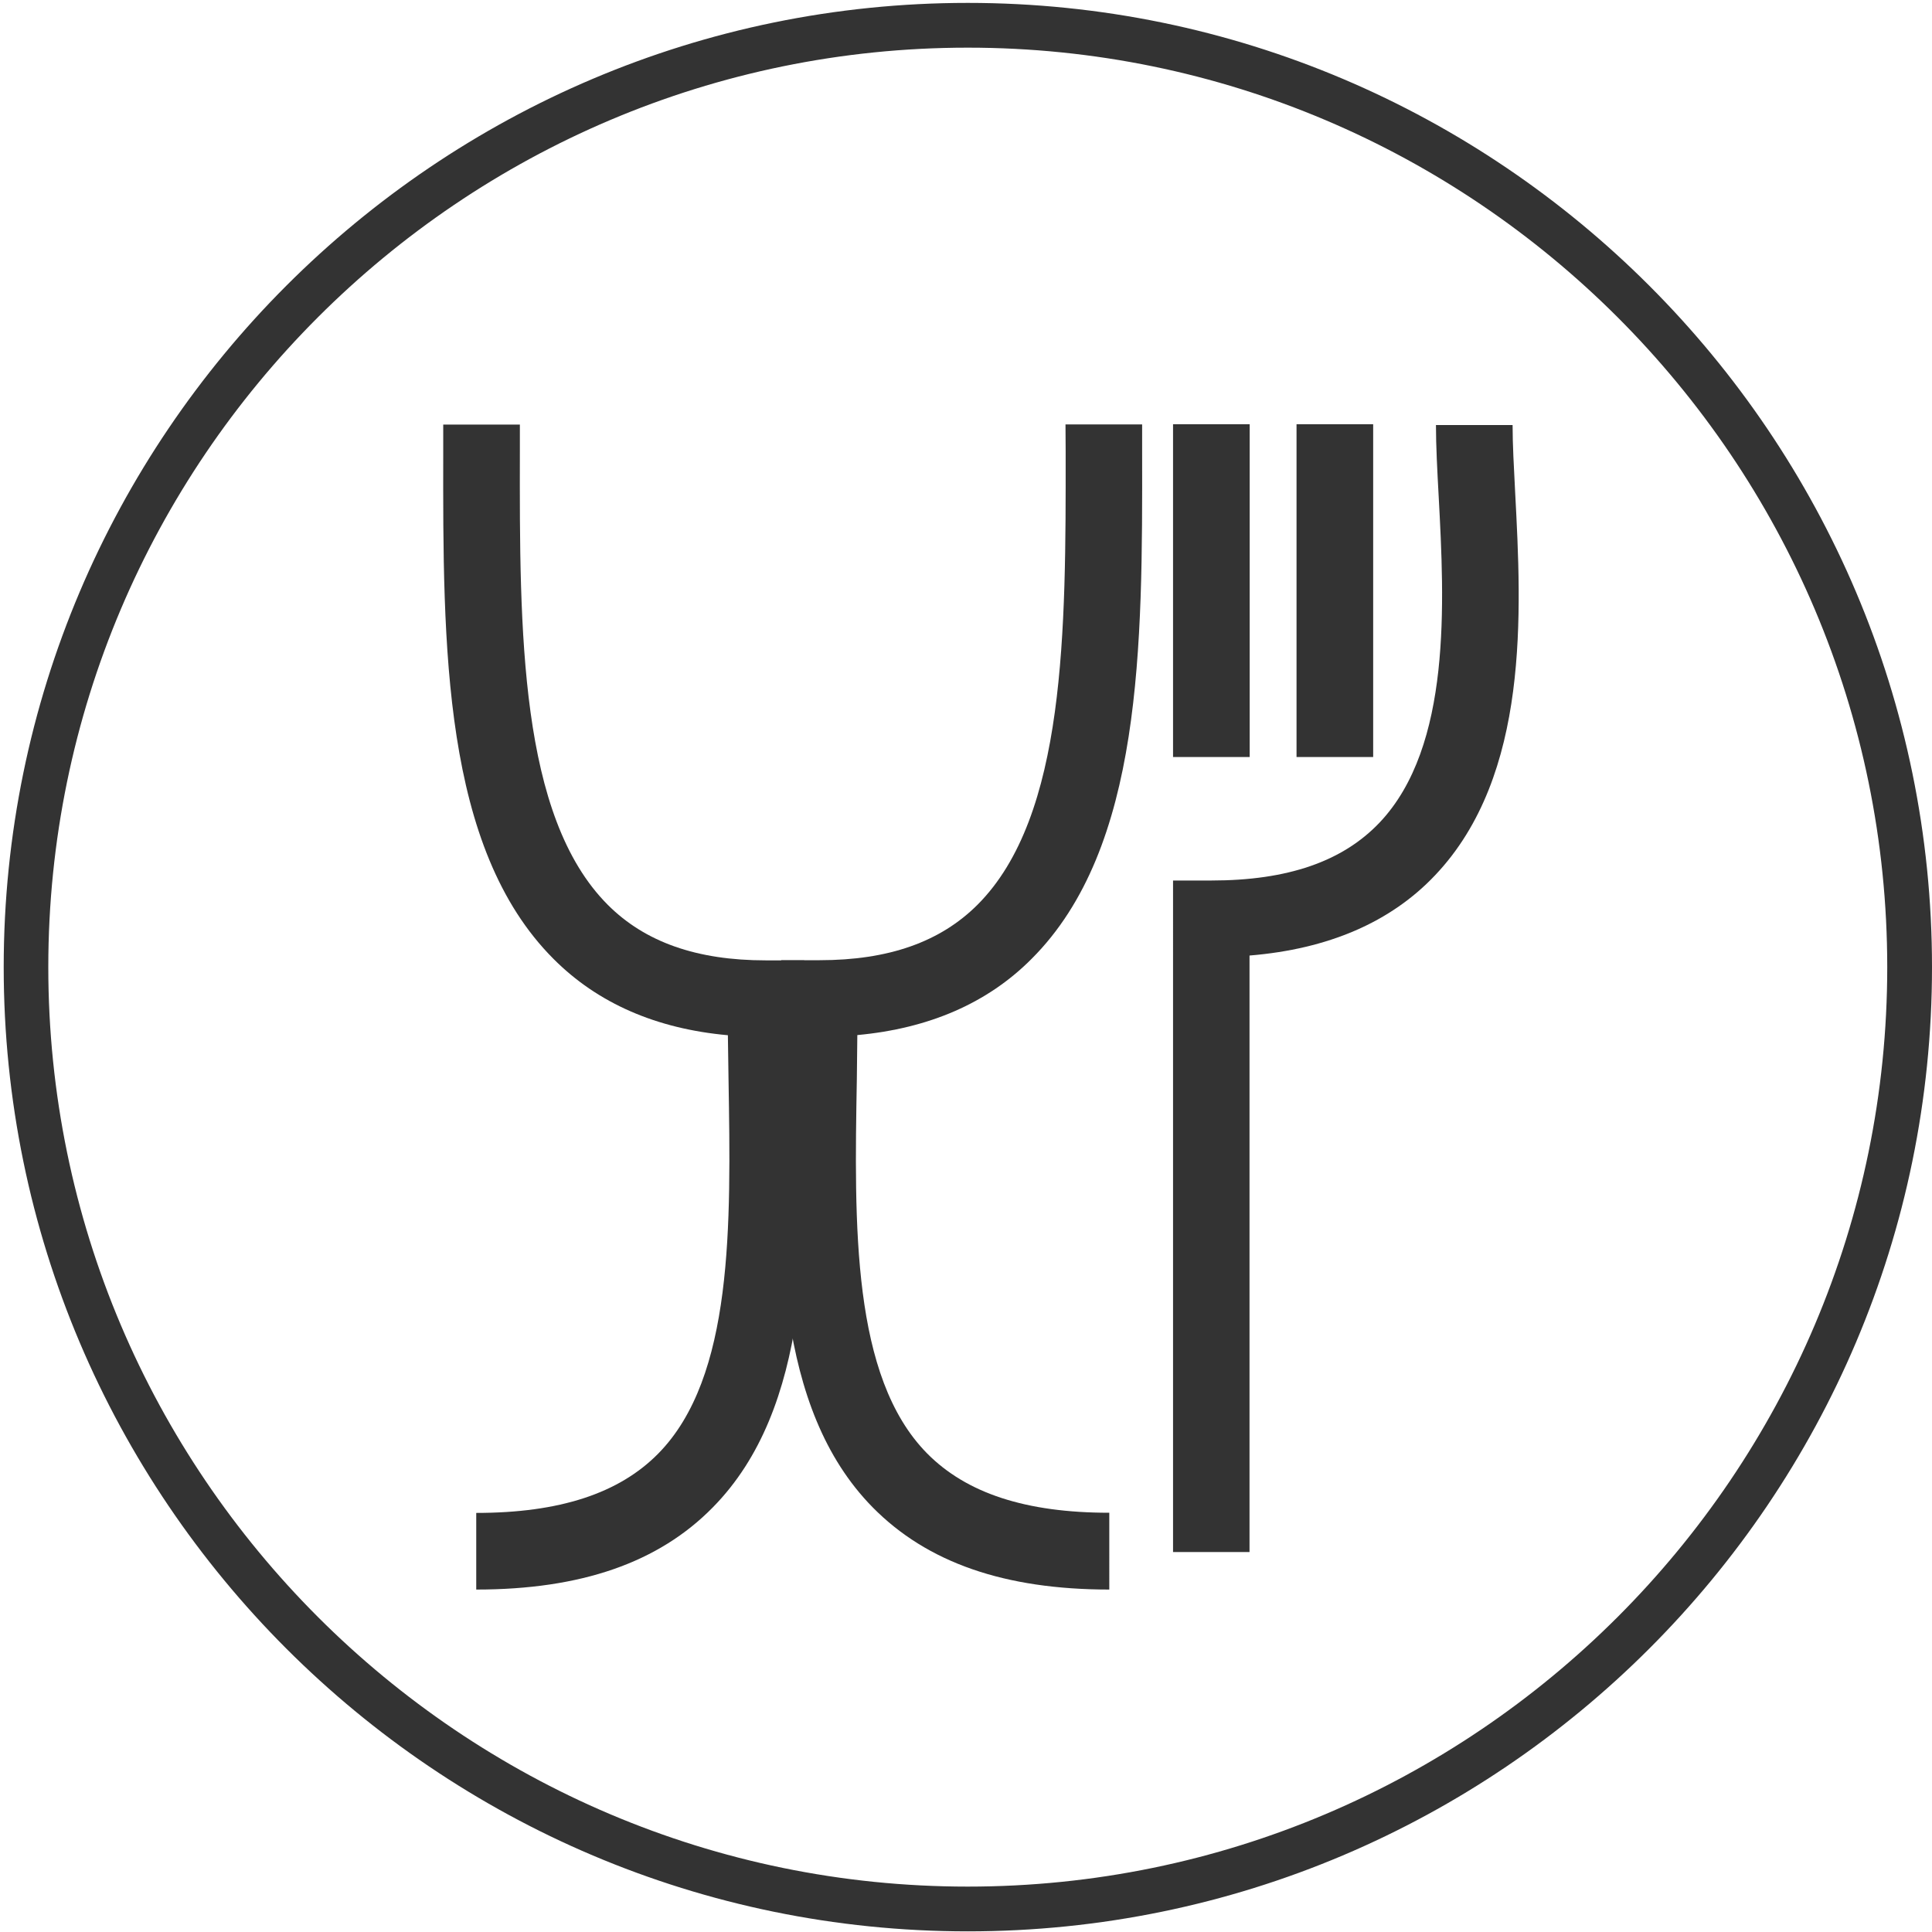
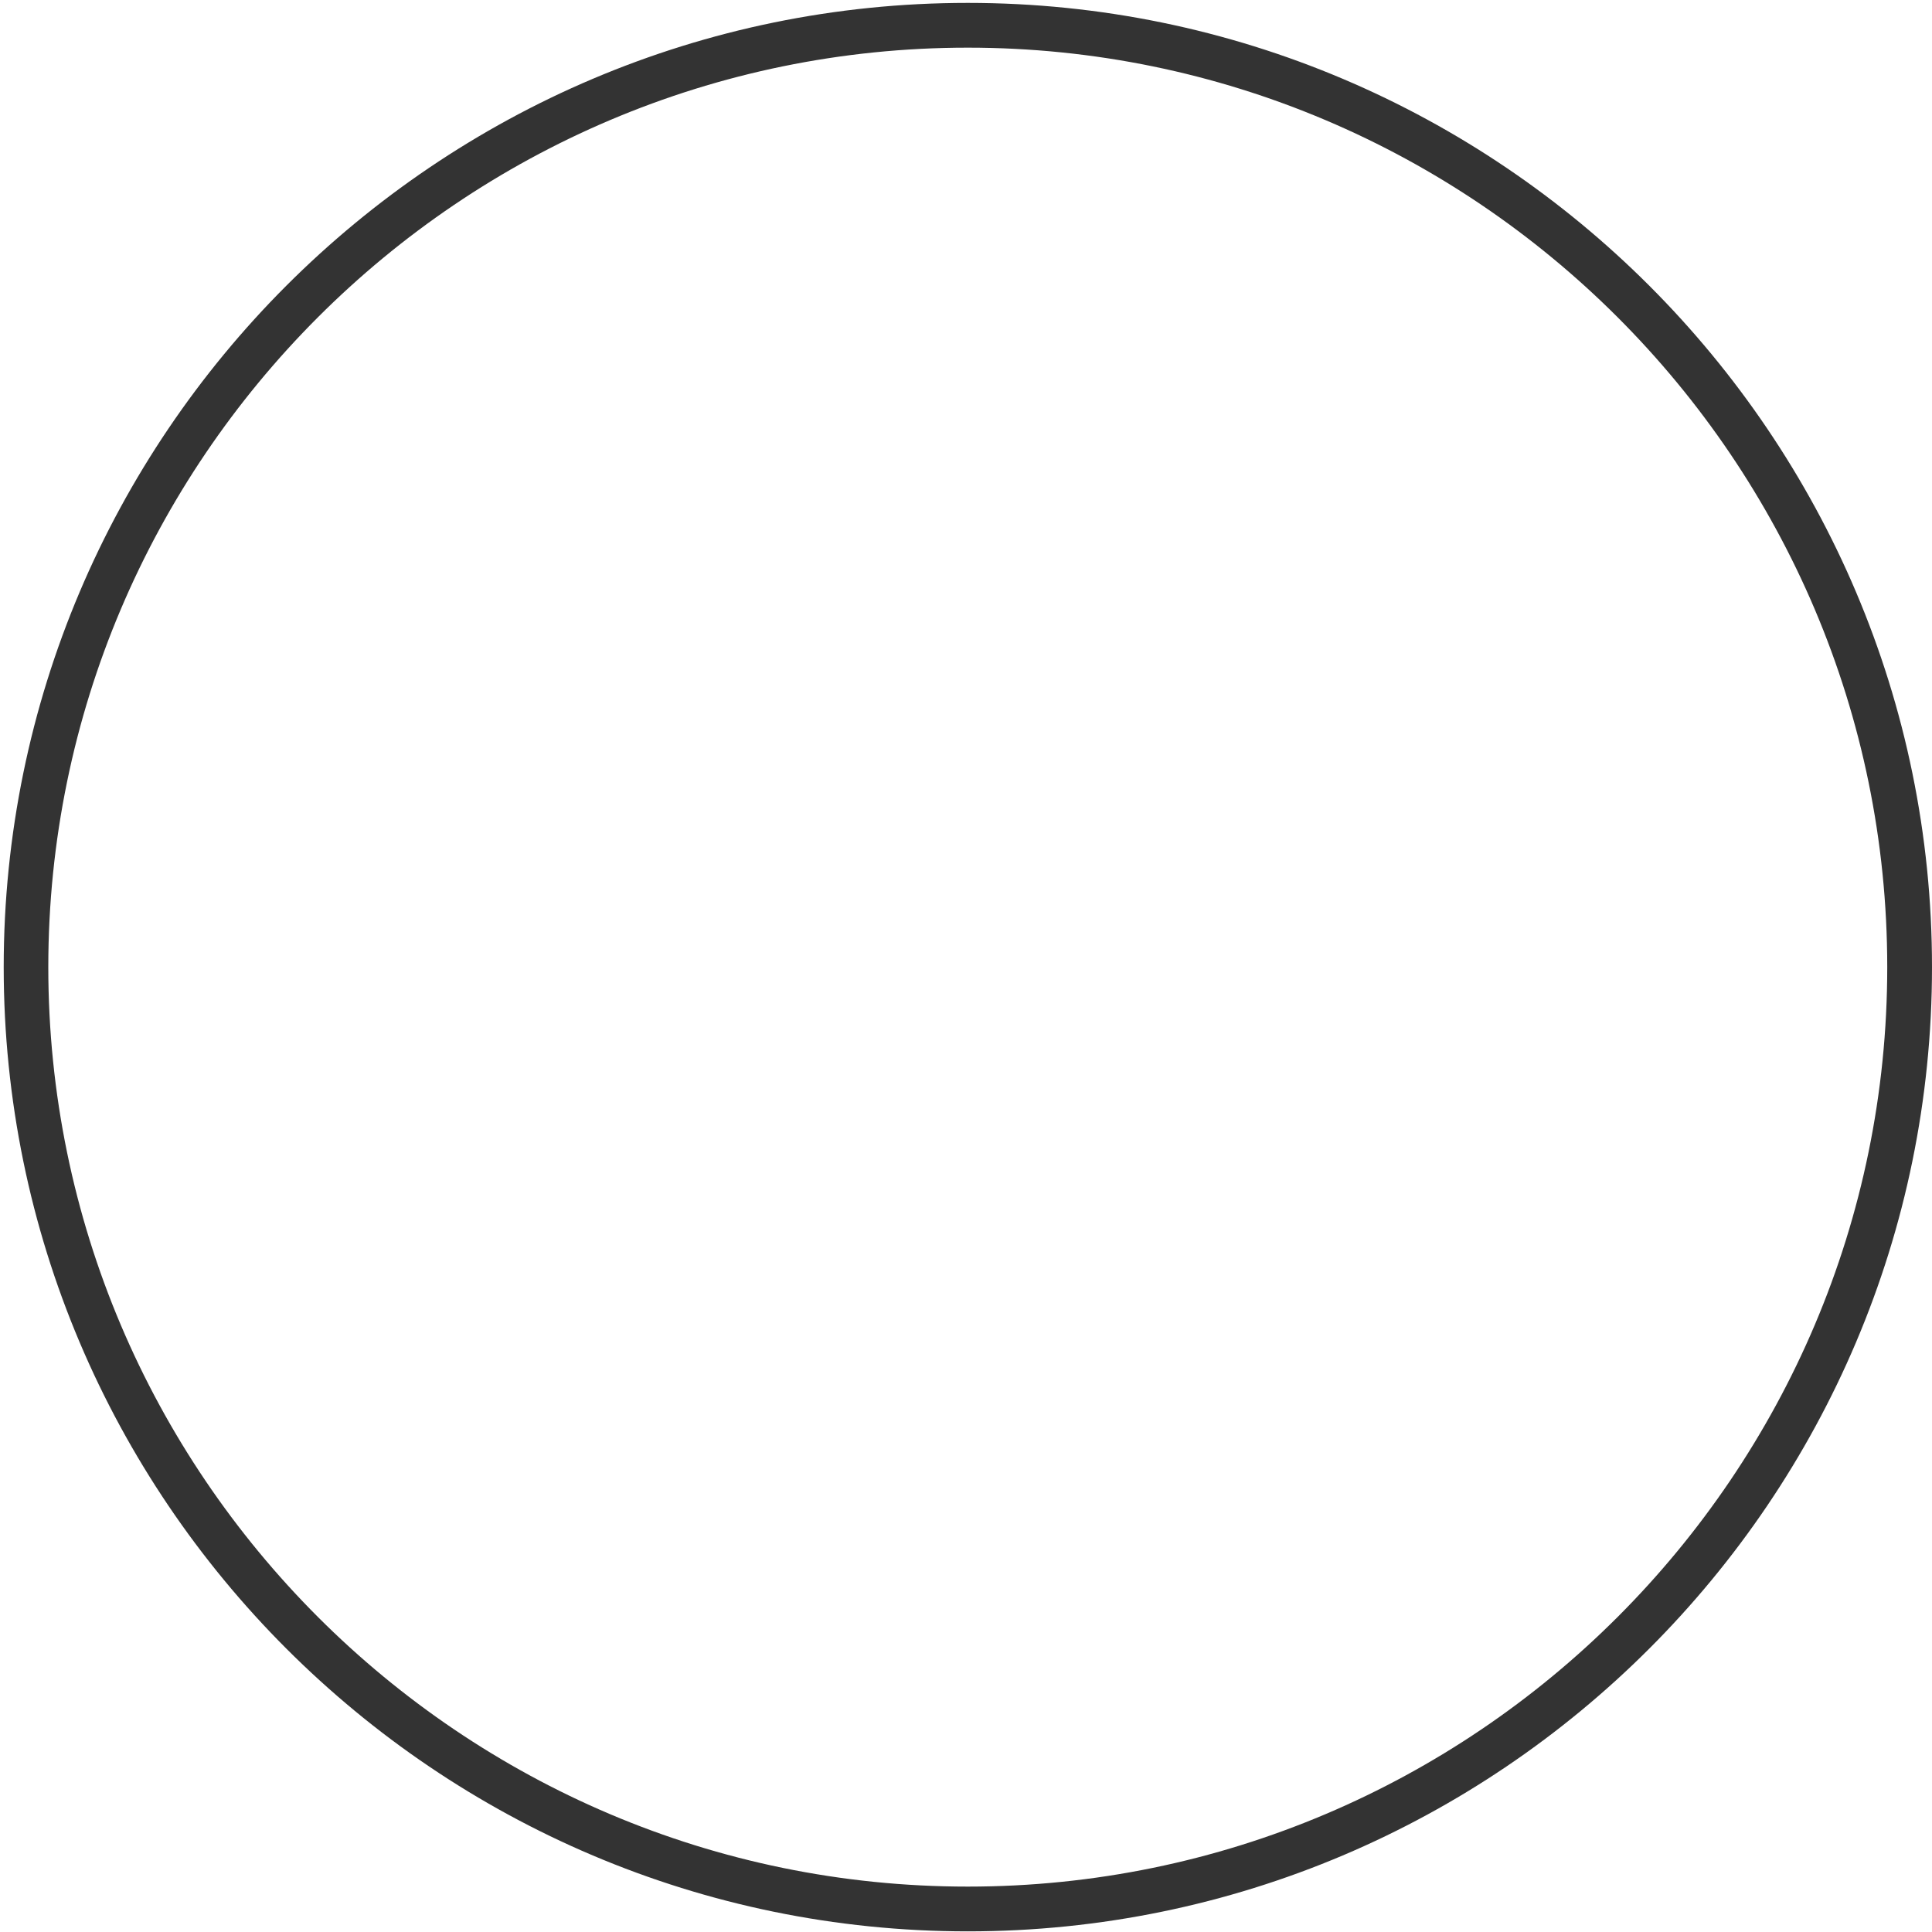
<svg xmlns="http://www.w3.org/2000/svg" version="1.1" id="Calque_1" x="0px" y="0px" viewBox="0 0 1200 1200" style="enable-background:new 0 0 1200 1200;" xml:space="preserve">
  <g>
-     <path fill="#333333" d="M295.8,987.3v-47.6c51.7,0,88.7-12.1,113.1-36.9c46.7-47.5,45.1-141.6,43.6-232.5c-0.1-9.1-0.3-18.3-0.4-27.3 c-44.5-4-80.9-19.9-108.3-47.4c-68.9-69-68.7-194-68.5-315v-16.9h47.6v17c-0.2,111.2-0.3,226.3,54.6,281.3 c23.2,23.2,55.3,34.5,98.2,34.5h23.8v23.8c0,16.3,0.3,32.8,0.5,49.3c1.7,100.7,3.5,205-57.3,266.7 C409,970.6,360.9,987.3,295.8,987.3" />
-   </g>
+     </g>
  <g>
-     <path fill="#333333" d="M689.1,987.3c-65.1,0-113.2-16.7-147.1-51.1c-60.7-61.8-58.9-166-57.3-266.7c0.3-16.5,0.5-33,0.5-49.3v-23.8 h23.8c42.9,0,75-11.3,98.2-34.5c54.9-55,54.8-170.1,54.7-281.3l-0.1-17h47.6v16.9c0.2,121,0.3,246.1-68.6,315 c-27.3,27.5-63.7,43.3-108.3,47.4c-0.1,9.1-0.2,18.2-0.3,27.3c-1.6,91-3.2,185,43.6,232.5c24.5,24.8,61.4,36.9,113.2,36.9V987.3z" />
-   </g>
+     </g>
  <g>
-     <path fill="#333333" d="M776.2,964h-47.6V546.9h23.8c47.4,0,81.5-11.8,104.5-36c44.9-47.4,40.2-136.9,36.7-202.4 c-0.9-16.5-1.7-31.6-1.7-44.5h47.6c0,12.1,0.8,26.4,1.6,42c3.9,74,9.3,175.4-49.7,237.6c-27.6,29.2-66.4,45.9-115.3,49.9V964z" />
-   </g>
+     </g>
  <g>
-     <rect x="728.6" y="263.5" fill="#333333" width="47.6" height="206.7" />
-   </g>
+     </g>
  <g>
-     <rect x="805.3" y="263.5" fill="#333333" width="47.6" height="206.7" />
-   </g>
+     </g>
  <g>
    <path fill="#333333" d="M601.1,1199.6C270.9,1199.6,2.3,931,2.3,600.7C2.3,270.5,270.9,1.8,601.1,1.8S1200,270.5,1200,600.7 C1200,931,931.3,1199.6,601.1,1199.6z M601.1,29.6c-314.9,0-571.1,256.2-571.1,571.1c0,314.9,256.2,571.1,571.1,571.1 c314.9,0,571.1-256.2,571.1-571.1C1172.2,285.8,916,29.6,601.1,29.6z" />
  </g>
</svg>